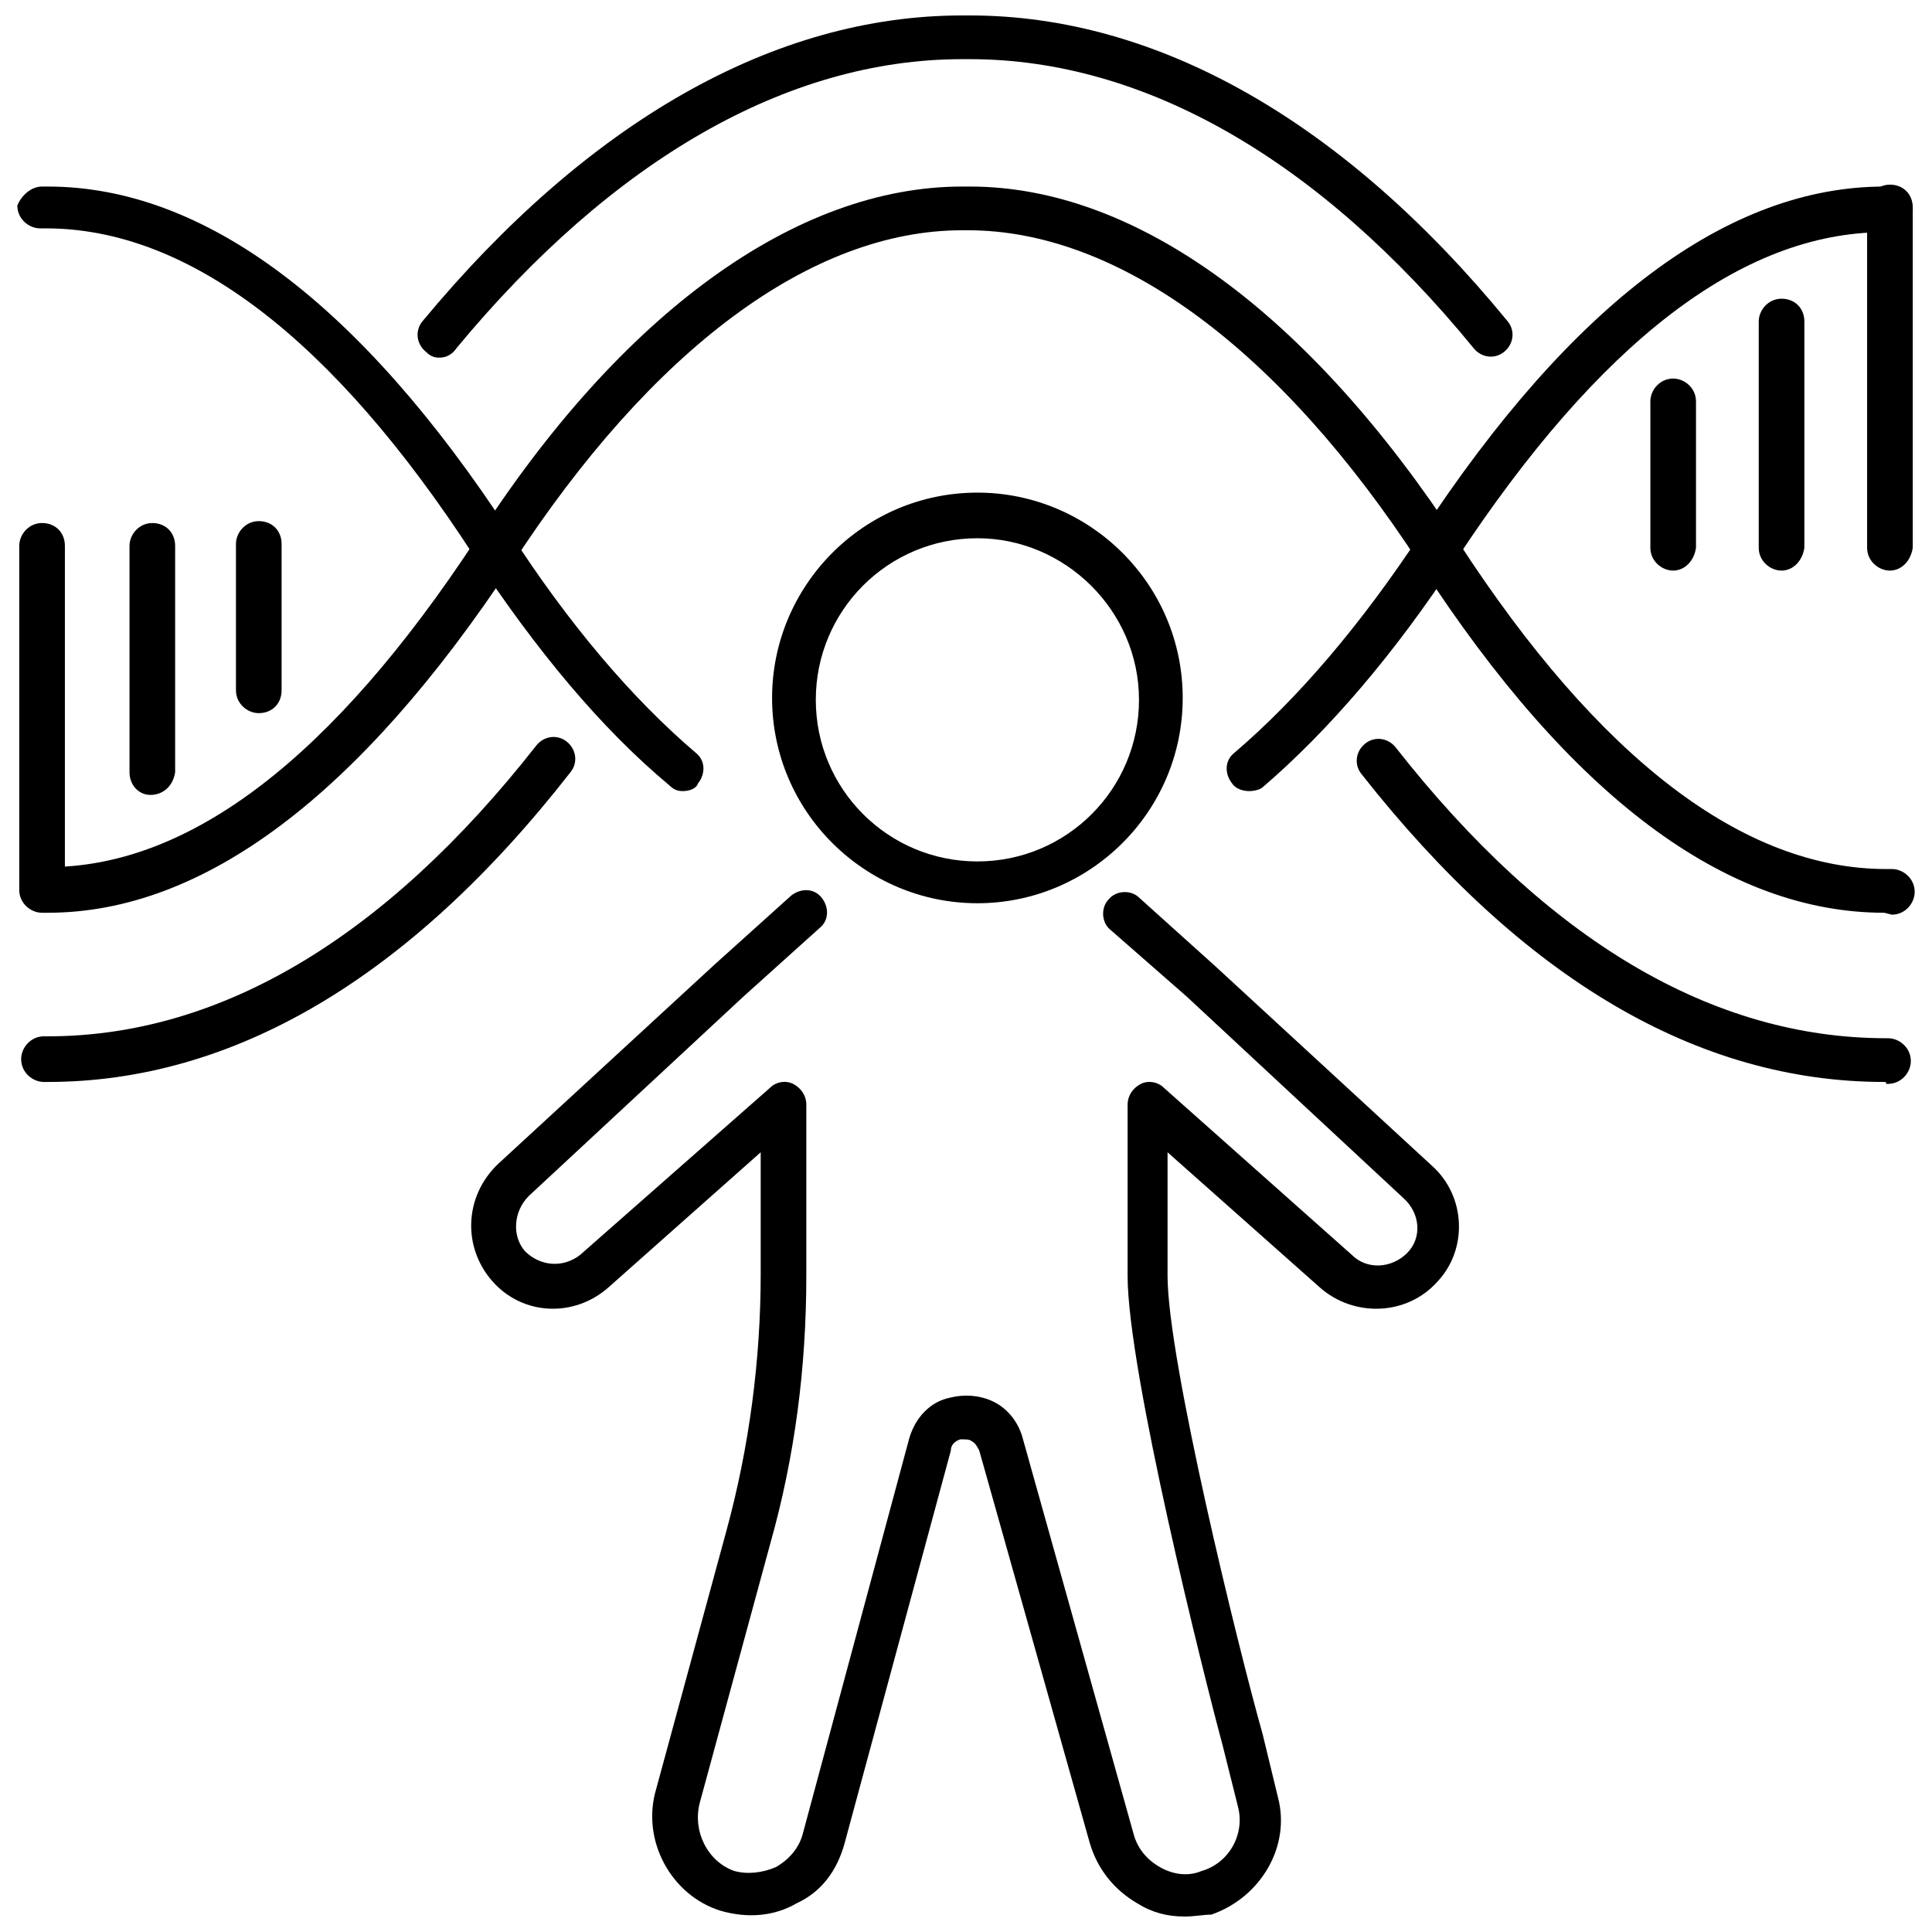
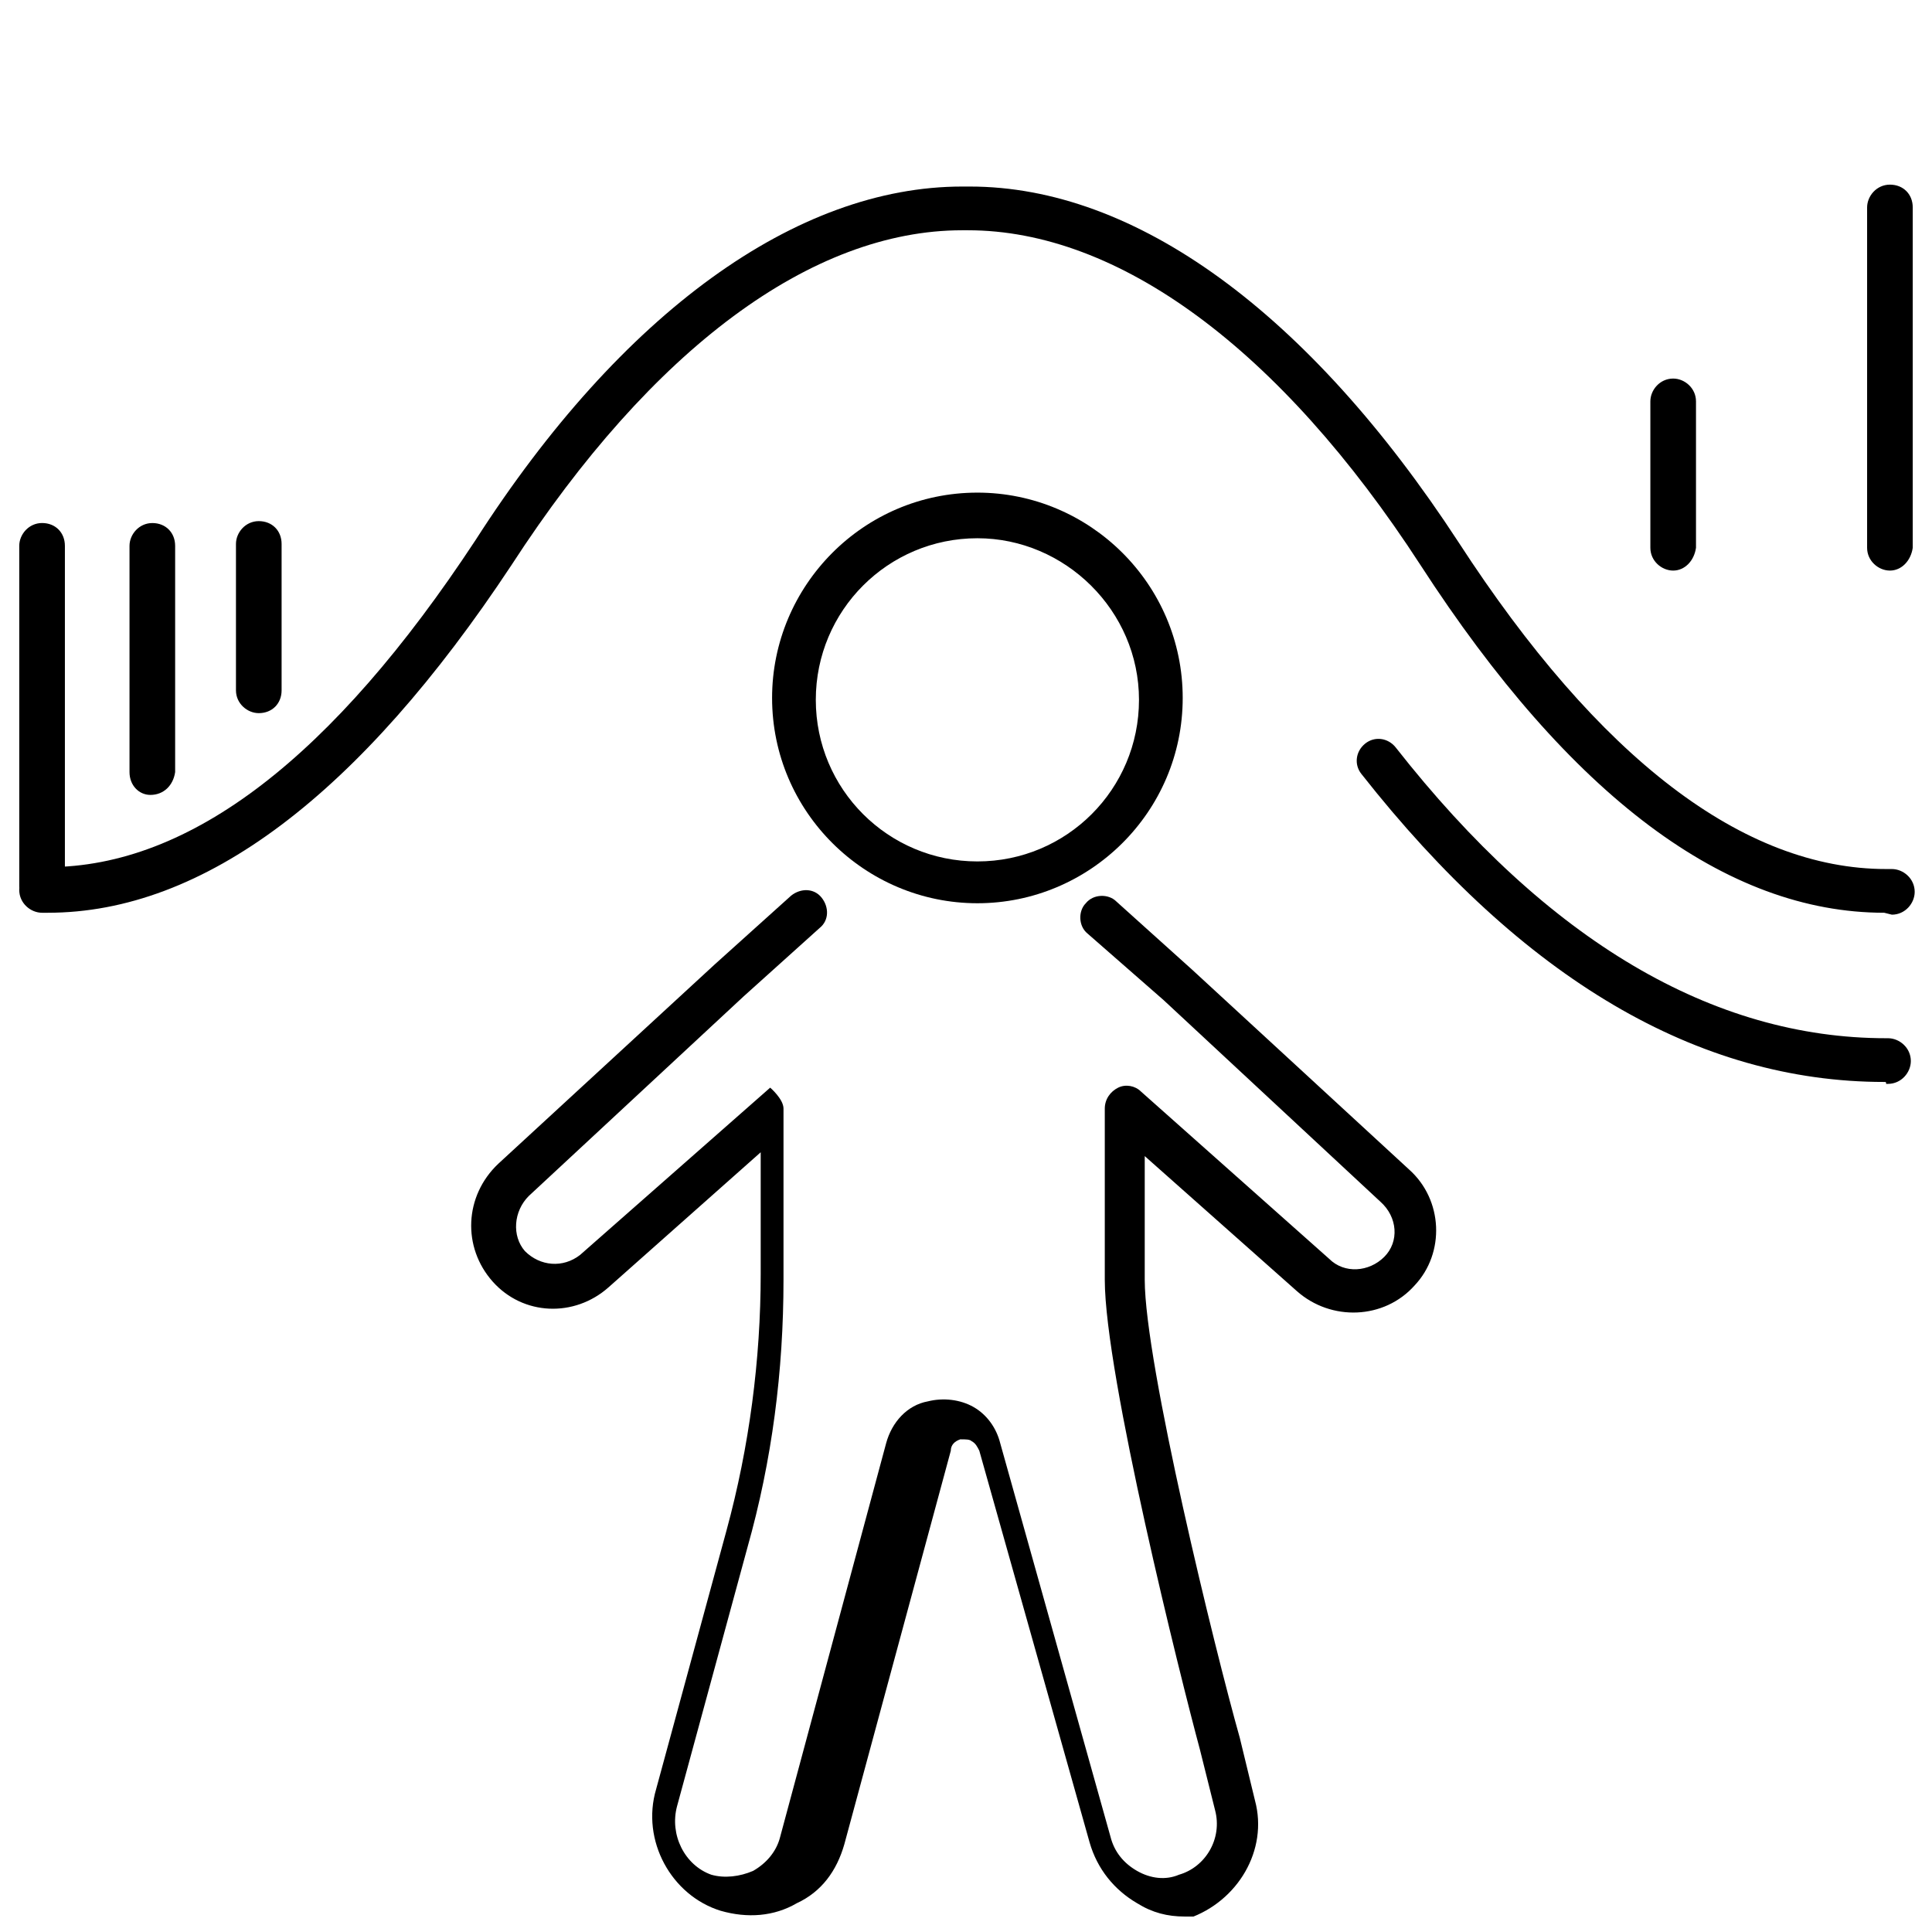
<svg xmlns="http://www.w3.org/2000/svg" width="800px" height="800px" version="1.1" viewBox="144 144 512 512">
  <defs>
    <clipPath id="d">
-       <path d="m148.09 193h182.91v161h-182.91z" />
-     </clipPath>
+       </clipPath>
    <clipPath id="c">
      <path d="m149 193h502.9v194h-502.9z" />
    </clipPath>
    <clipPath id="b">
-       <path d="m254 148.09h291v90.906h-291z" />
-     </clipPath>
+       </clipPath>
    <clipPath id="a">
      <path d="m268 379h263v272.9h-263z" />
    </clipPath>
  </defs>
  <g clip-path="url(#d)">
    <path d="m324.93 353.65c-1.512 0-2.519-0.504-3.527-1.512-18.137-15.113-35.266-35.77-51.891-60.961-37.281-57.434-75.57-86.656-113.36-86.656h-0.504-1.008c-3.023 0-6.047-2.519-6.047-6.047 1.008-2.516 3.527-5.035 6.551-5.035h1.008 0.504c41.312 0 82.625 30.73 122.43 91.691 15.617 24.184 32.242 43.832 49.375 58.441 2.519 2.016 2.519 5.543 0.504 8.062-0.508 1.512-2.523 2.016-4.035 2.016z" />
  </g>
-   <path d="m475.07 353.65c-1.512 0-3.527-0.504-4.535-2.016-2.016-2.519-2.016-6.047 0.504-8.062 17.129-14.609 33.754-34.258 49.375-57.938 40.305-61.465 81.617-92.195 122.93-92.195h0.504 1.008c3.023 0 6.047 2.519 6.047 6.047 0 3.023-2.519 6.047-6.047 6.047h-1.008-0.504c-37.785 0-75.57 29.223-113.36 86.656-16.121 24.688-33.754 45.344-51.387 60.457-0.508 0.5-2.019 1.004-3.531 1.004z" />
  <g clip-path="url(#c)">
    <path d="m643.34 385.89c-41.816 0-83.129-30.73-122.93-92.195-37.281-57.434-80.105-88.672-119.91-88.672h-1.008-0.504c-39.801 0-82.121 31.234-119.4 88.672-40.305 60.961-81.617 92.195-122.93 92.195h-0.504-1.008c-3.023 0-6.047-2.519-6.047-6.047 0-3.023 2.519-6.047 6.047-6.047h1.008 0.504c37.785 0 75.57-29.223 113.36-86.656 38.793-60.453 85.145-93.703 128.98-93.703h0.504 1.008 0.504c43.832 0 89.68 33.25 129.48 94.211 37.281 57.434 75.57 86.656 113.36 86.656h0.504 1.008c3.023 0 6.047 2.519 6.047 6.047 0 3.023-2.519 6.047-6.047 6.047l-2.016-0.508c0.504 0 0.504 0 0 0z" />
  </g>
  <g clip-path="url(#b)">
    <path d="m260.44 238.78c-1.512 0-2.519-0.504-3.527-1.512-2.519-2.016-3.023-5.543-1.008-8.062 43.836-52.898 93.207-81.113 143.09-81.113h0.504 1.008 0.504c49.879 0 99.25 28.215 142.58 81.113 2.016 2.519 1.512 6.047-1.008 8.062s-6.047 1.512-8.062-1.008c-40.809-49.879-87.16-76.582-133.51-76.582h-0.504-1.008-0.504c-46.352 0-92.699 26.703-134.01 76.578-1.012 1.516-2.523 2.523-4.539 2.523z" />
  </g>
  <path d="m644.85 295.21c-3.023 0-6.047-2.519-6.047-6.047v-90.184c0-3.023 2.519-6.047 6.047-6.047 3.527 0 6.047 2.519 6.047 6.047v90.184c-0.508 3.527-3.027 6.047-6.047 6.047z" />
-   <path d="m616.13 295.21c-3.023 0-6.047-2.519-6.047-6.047v-59.953c0-3.023 2.519-6.047 6.047-6.047 3.527 0 6.047 2.519 6.047 6.047v59.953c-0.504 3.527-3.023 6.047-6.047 6.047z" />
  <path d="m587.41 295.21c-3.023 0-6.047-2.519-6.047-6.047v-38.793c0-3.023 2.519-6.047 6.047-6.047 3.023 0 6.047 2.519 6.047 6.047v38.793c-0.504 3.527-3.023 6.047-6.047 6.047z" />
  <path d="m155.15 384.88c-3.023 0-6.047-2.519-6.047-6.047v-90.18c0-3.023 2.519-6.047 6.047-6.047 3.527 0 6.047 2.519 6.047 6.047v90.184c-0.004 3.023-2.523 6.043-6.047 6.043z" />
  <path d="m183.86 354.66c-3.023 0-5.539-2.519-5.539-6.047v-59.953c0-3.023 2.519-6.047 6.047-6.047s6.047 2.519 6.047 6.047v59.953c-0.508 3.527-3.027 6.047-6.555 6.047z" />
  <path d="m212.58 332.99c-3.023 0-6.047-2.519-6.047-6.047v-38.793c0-3.023 2.519-6.047 6.047-6.047 3.527 0 6.047 2.519 6.047 6.047v38.793c0 3.527-2.519 6.047-6.047 6.047z" />
-   <path d="m156.66 430.73h-0.504-0.504c-3.023 0-6.047-2.519-6.047-6.047 0-3.023 2.519-6.047 6.047-6.047h0.504 0.504c45.344 0 89.176-25.695 129.48-77.082 2.016-2.519 5.543-3.023 8.062-1.008s3.023 5.543 1.008 8.062c-42.828 54.914-89.684 82.121-138.55 82.121z" />
  <path d="m643.34 430.73c-49.375 0-95.723-27.207-138.55-81.617-2.016-2.519-1.512-6.047 1.008-8.062s6.047-1.512 8.062 1.008c40.305 51.387 84.137 77.082 129.98 77.082h0.504c3.023 0 6.047 2.519 6.047 6.047 0 3.023-2.519 6.047-6.047 6.047h-0.504c-0.004-0.504-0.004-0.504-0.508-0.504z" />
  <path d="m403.02 383.37c-29.727 0-54.41-24.184-54.41-54.41 0-29.727 24.184-54.41 54.41-54.41 29.727 0 54.41 24.184 54.41 54.41 0.004 30.23-24.684 54.41-54.41 54.41zm0-96.73c-23.68 0-42.824 19.145-42.824 42.824 0 23.68 19.145 42.824 42.824 42.824 23.68 0 42.824-19.145 42.824-42.824 0-23.68-19.648-42.824-42.824-42.824z" />
  <g clip-path="url(#a)">
-     <path d="m457.94 651.9c-4.535 0-8.566-1.008-12.594-3.527-6.047-3.527-10.578-9.07-12.594-16.121l-29.223-103.79c-0.504-1.008-1.008-2.016-2.016-2.519-0.504-0.504-1.512-0.504-3.023-0.504-1.512 0.504-2.519 1.512-2.519 3.023l-28.215 104.29c-2.016 7.055-6.047 12.594-12.594 15.617-6.047 3.527-13.098 4.031-20.152 2.016-13.098-4.031-21.16-18.641-17.129-32.242l18.641-68.52c6.047-22.168 9.07-45.344 9.07-68.016v-32.242l-40.305 35.77c-9.07 8.062-22.672 7.559-30.73-1.512-8.062-9.07-7.559-22.672 1.512-31.234l57.434-52.898 20.152-18.137c2.519-2.016 6.047-2.016 8.062 0.504s2.016 6.047-0.504 8.062l-20.152 18.137-56.938 52.898c-4.031 4.031-4.535 10.578-1.008 14.609 4.031 4.031 10.078 4.535 14.609 1.008l50.383-44.336c1.512-1.512 4.031-2.016 6.047-1.008s3.527 3.023 3.527 5.543v45.344c0 24.184-3.023 47.863-9.574 71.039l-18.641 68.516c-2.016 7.559 2.016 15.617 9.07 18.137 3.527 1.008 7.559 0.504 11.082-1.008 3.527-2.016 6.047-5.039 7.055-8.566l28.211-104.79c1.512-5.543 5.543-10.078 11.082-11.082 4.031-1.008 8.566-0.504 12.09 1.512 3.527 2.016 6.047 5.543 7.055 9.574l29.223 104.29c1.008 4.031 3.527 7.055 7.055 9.07 3.527 2.016 7.559 2.519 11.082 1.008 7.055-2.016 11.586-9.574 9.574-17.129l-4.031-16.121c-5.039-18.641-25.191-99.25-25.191-124.44v-45.344c0-2.519 1.512-4.535 3.527-5.543 2.016-1.008 4.535-0.504 6.047 1.008l49.879 44.336c4.031 4.031 10.578 3.527 14.609-0.504s3.527-10.578-1.008-14.609l-57.434-53.41-20.152-17.633c-2.519-2.016-2.519-6.047-0.504-8.062 2.016-2.519 6.047-2.519 8.062-0.504l20.152 18.137 57.434 52.898c9.07 8.062 9.574 22.168 1.512 30.73-8.062 9.07-22.168 9.574-31.234 1.512l-40.305-35.77v32.75c0 22.168 18.641 98.242 25.191 121.42l4.031 16.625c3.527 13.098-4.535 26.703-17.633 31.234-2.019 0.004-4.539 0.508-7.059 0.508z" />
+     <path d="m457.94 651.9c-4.535 0-8.566-1.008-12.594-3.527-6.047-3.527-10.578-9.07-12.594-16.121l-29.223-103.79c-0.504-1.008-1.008-2.016-2.016-2.519-0.504-0.504-1.512-0.504-3.023-0.504-1.512 0.504-2.519 1.512-2.519 3.023l-28.215 104.29c-2.016 7.055-6.047 12.594-12.594 15.617-6.047 3.527-13.098 4.031-20.152 2.016-13.098-4.031-21.16-18.641-17.129-32.242l18.641-68.52c6.047-22.168 9.07-45.344 9.07-68.016v-32.242l-40.305 35.77c-9.07 8.062-22.672 7.559-30.73-1.512-8.062-9.07-7.559-22.672 1.512-31.234l57.434-52.898 20.152-18.137c2.519-2.016 6.047-2.016 8.062 0.504s2.016 6.047-0.504 8.062l-20.152 18.137-56.938 52.898c-4.031 4.031-4.535 10.578-1.008 14.609 4.031 4.031 10.078 4.535 14.609 1.008l50.383-44.336s3.527 3.023 3.527 5.543v45.344c0 24.184-3.023 47.863-9.574 71.039l-18.641 68.516c-2.016 7.559 2.016 15.617 9.07 18.137 3.527 1.008 7.559 0.504 11.082-1.008 3.527-2.016 6.047-5.039 7.055-8.566l28.211-104.79c1.512-5.543 5.543-10.078 11.082-11.082 4.031-1.008 8.566-0.504 12.09 1.512 3.527 2.016 6.047 5.543 7.055 9.574l29.223 104.29c1.008 4.031 3.527 7.055 7.055 9.07 3.527 2.016 7.559 2.519 11.082 1.008 7.055-2.016 11.586-9.574 9.574-17.129l-4.031-16.121c-5.039-18.641-25.191-99.25-25.191-124.44v-45.344c0-2.519 1.512-4.535 3.527-5.543 2.016-1.008 4.535-0.504 6.047 1.008l49.879 44.336c4.031 4.031 10.578 3.527 14.609-0.504s3.527-10.578-1.008-14.609l-57.434-53.41-20.152-17.633c-2.519-2.016-2.519-6.047-0.504-8.062 2.016-2.519 6.047-2.519 8.062-0.504l20.152 18.137 57.434 52.898c9.07 8.062 9.574 22.168 1.512 30.73-8.062 9.07-22.168 9.574-31.234 1.512l-40.305-35.77v32.75c0 22.168 18.641 98.242 25.191 121.42l4.031 16.625c3.527 13.098-4.535 26.703-17.633 31.234-2.019 0.004-4.539 0.508-7.059 0.508z" />
  </g>
</svg>